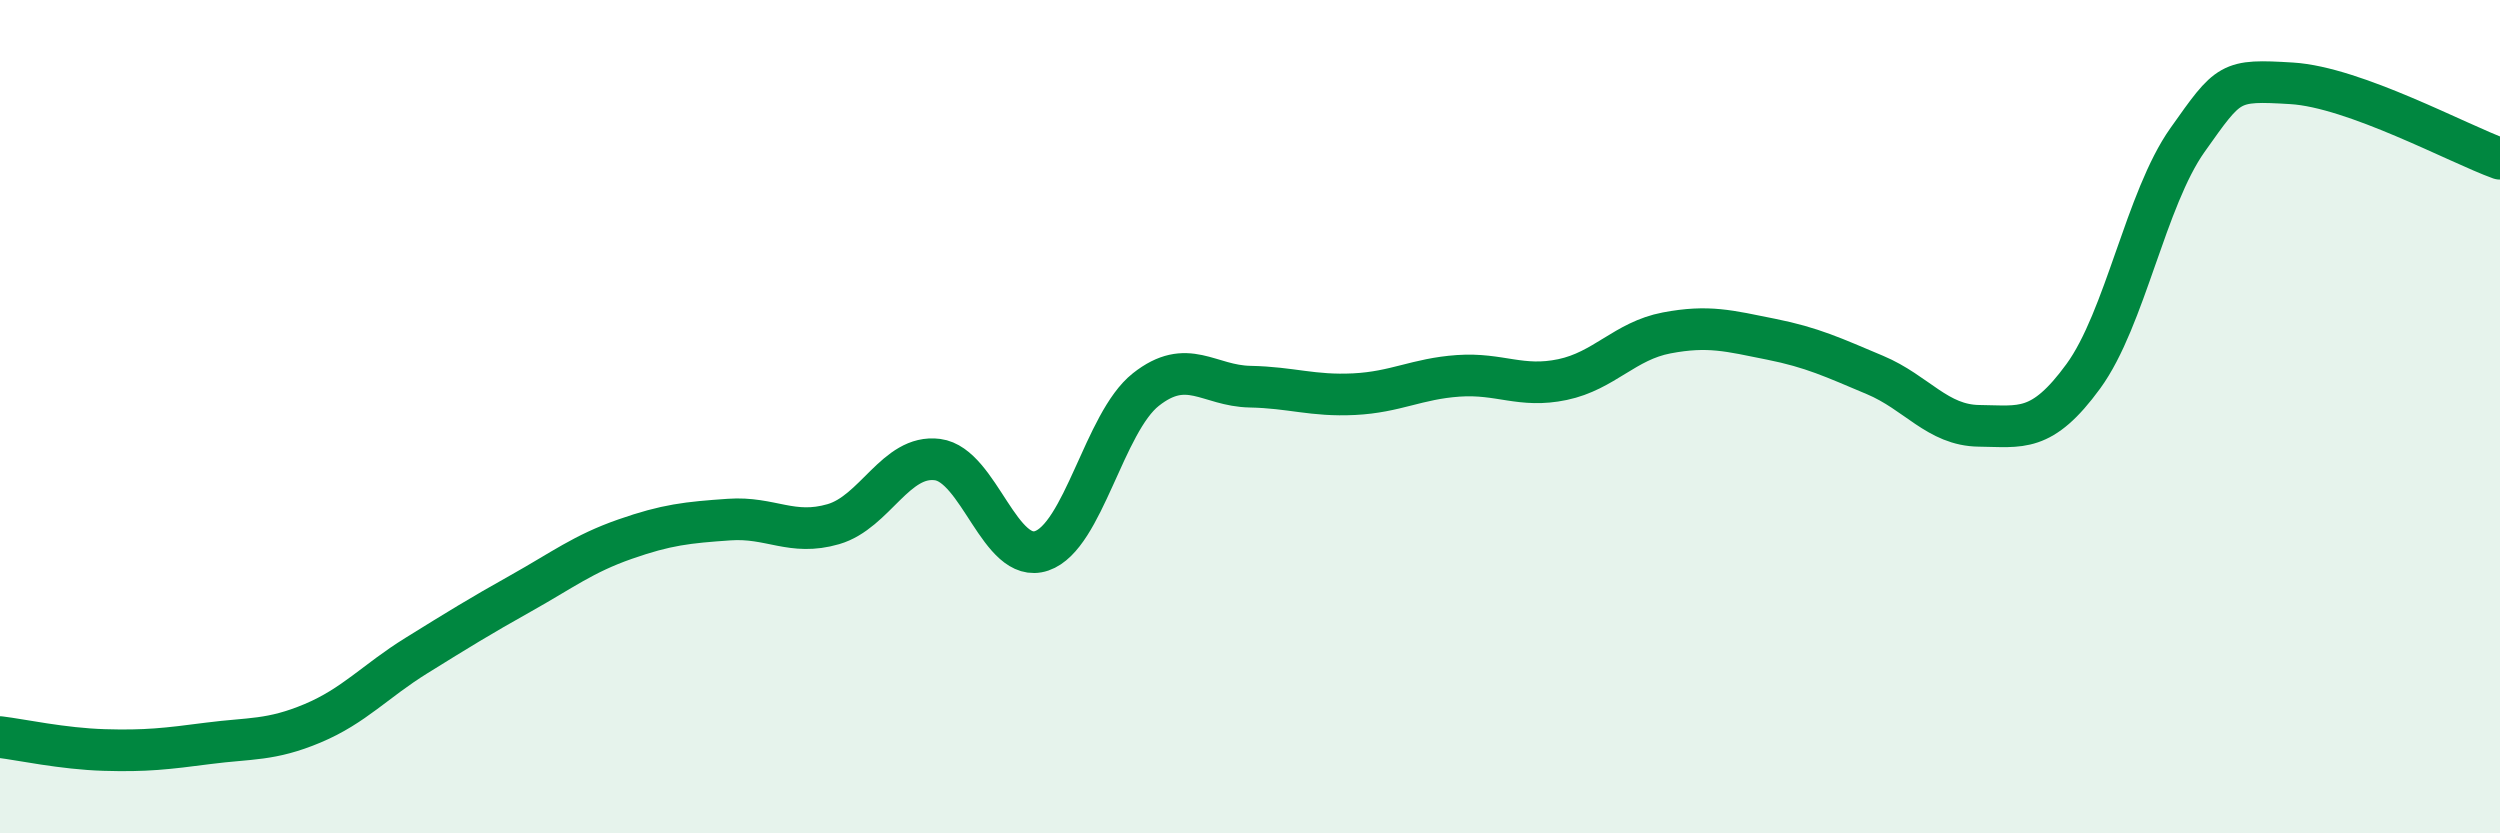
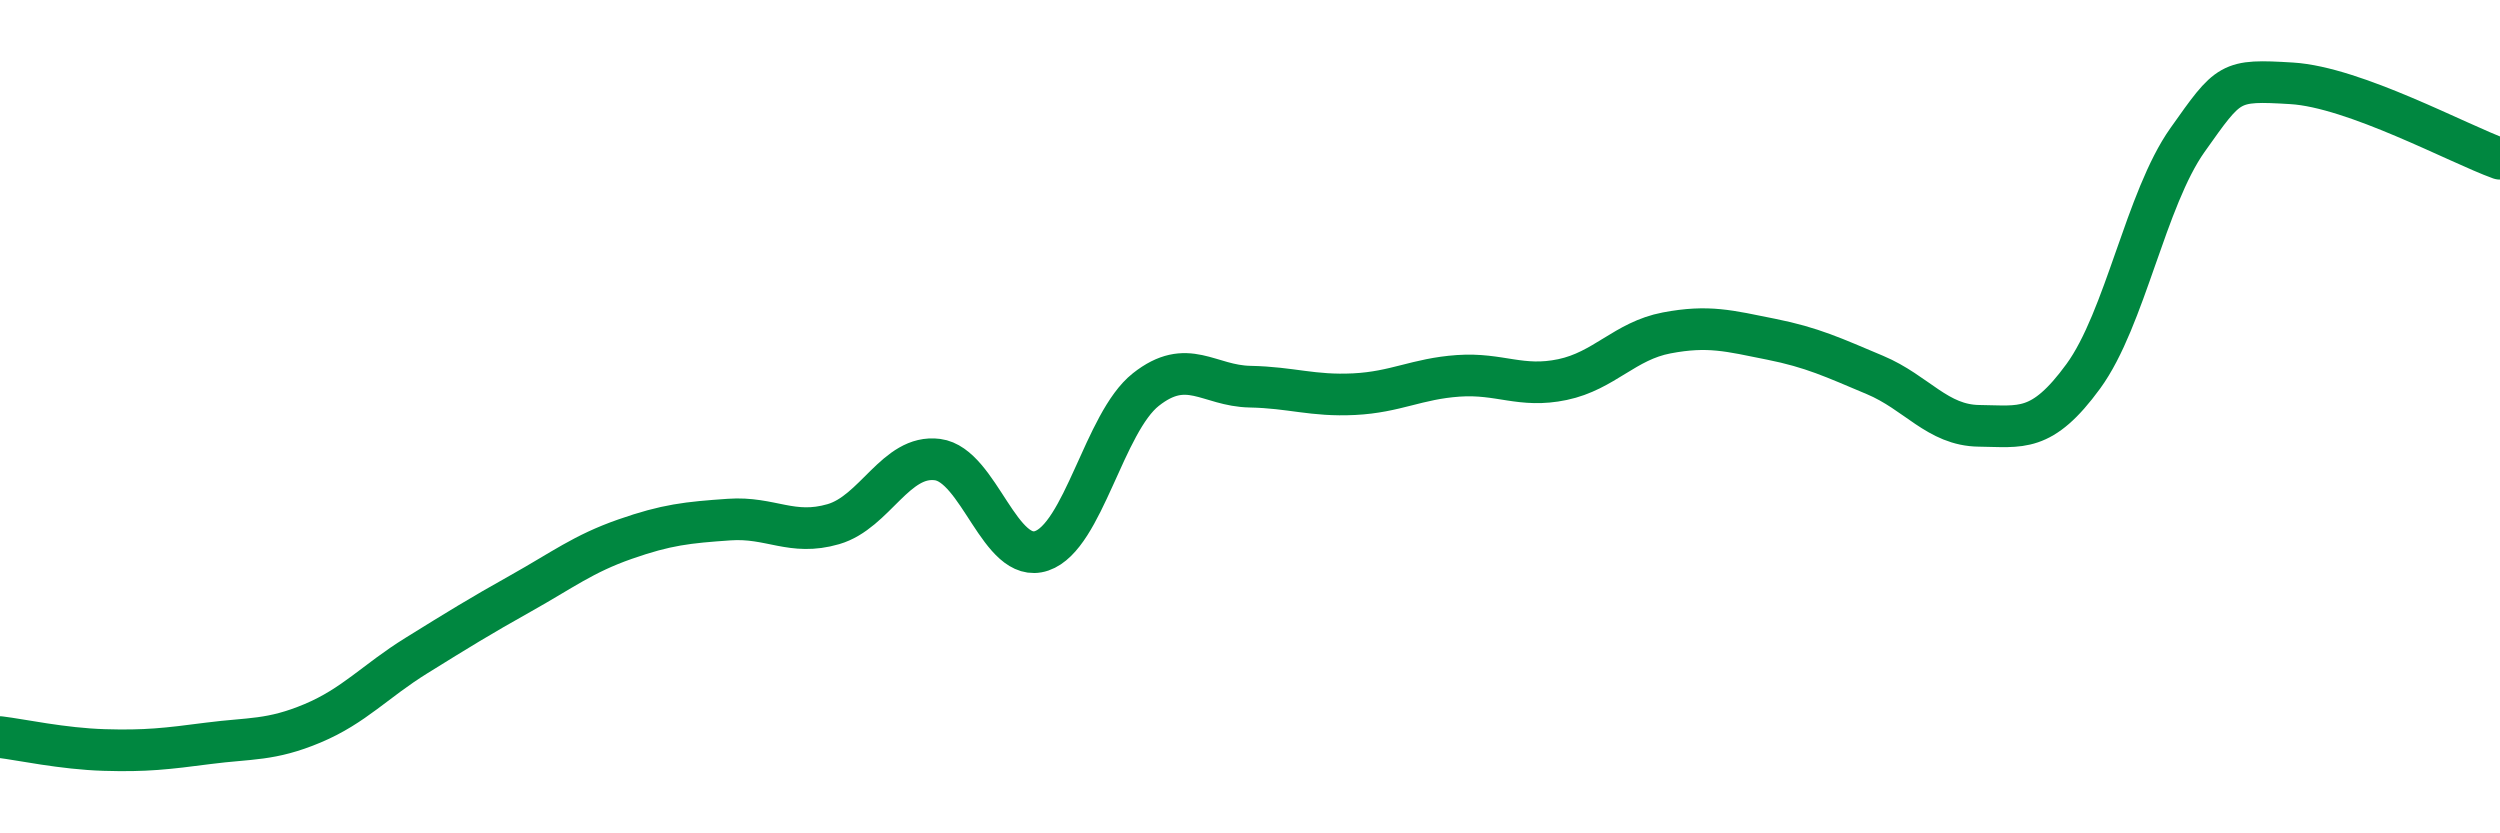
<svg xmlns="http://www.w3.org/2000/svg" width="60" height="20" viewBox="0 0 60 20">
-   <path d="M 0,17.69 C 0.5,17.75 1.5,17.97 2.5,18 C 3.5,18.03 4,17.97 5,17.84 C 6,17.71 6.5,17.78 7.5,17.36 C 8.5,16.94 9,16.35 10,15.73 C 11,15.11 11.5,14.8 12.5,14.24 C 13.5,13.68 14,13.29 15,12.94 C 16,12.59 16.5,12.54 17.5,12.47 C 18.5,12.4 19,12.87 20,12.58 C 21,12.29 21.5,10.9 22.5,11.03 C 23.5,11.16 24,13.56 25,13.22 C 26,12.88 26.5,10.14 27.5,9.35 C 28.5,8.56 29,9.26 30,9.28 C 31,9.3 31.5,9.51 32.5,9.46 C 33.5,9.41 34,9.09 35,9.02 C 36,8.95 36.5,9.32 37.5,9.11 C 38.5,8.9 39,8.18 40,7.99 C 41,7.8 41.5,7.94 42.5,8.14 C 43.5,8.34 44,8.58 45,9 C 46,9.42 46.5,10.21 47.5,10.22 C 48.5,10.23 49,10.4 50,9.03 C 51,7.66 51.5,4.77 52.5,3.36 C 53.5,1.95 53.5,1.91 55,2 C 56.5,2.09 59,3.45 60,3.81L60 20L0 20Z" fill="#008740" opacity="0.1" stroke-linecap="round" stroke-linejoin="round" />
  <path d="M 0,17.69 C 0.5,17.75 1.5,17.97 2.5,18 C 3.5,18.03 4,17.97 5,17.84 C 6,17.71 6.5,17.78 7.5,17.36 C 8.5,16.94 9,16.35 10,15.73 C 11,15.11 11.5,14.8 12.5,14.24 C 13.5,13.68 14,13.29 15,12.94 C 16,12.59 16.5,12.54 17.5,12.47 C 18.5,12.4 19,12.87 20,12.58 C 21,12.29 21.5,10.9 22.5,11.03 C 23.5,11.16 24,13.56 25,13.22 C 26,12.88 26.5,10.14 27.5,9.35 C 28.5,8.56 29,9.26 30,9.28 C 31,9.3 31.5,9.51 32.5,9.46 C 33.5,9.41 34,9.09 35,9.02 C 36,8.95 36.5,9.32 37.5,9.11 C 38.5,8.9 39,8.18 40,7.99 C 41,7.8 41.5,7.94 42.5,8.14 C 43.5,8.34 44,8.58 45,9 C 46,9.42 46.5,10.21 47.5,10.22 C 48.5,10.23 49,10.4 50,9.03 C 51,7.66 51.5,4.77 52.5,3.36 C 53.5,1.95 53.5,1.91 55,2 C 56.5,2.09 59,3.45 60,3.81" stroke="#008740" stroke-width="1" fill="none" stroke-linecap="round" stroke-linejoin="round" />
</svg>